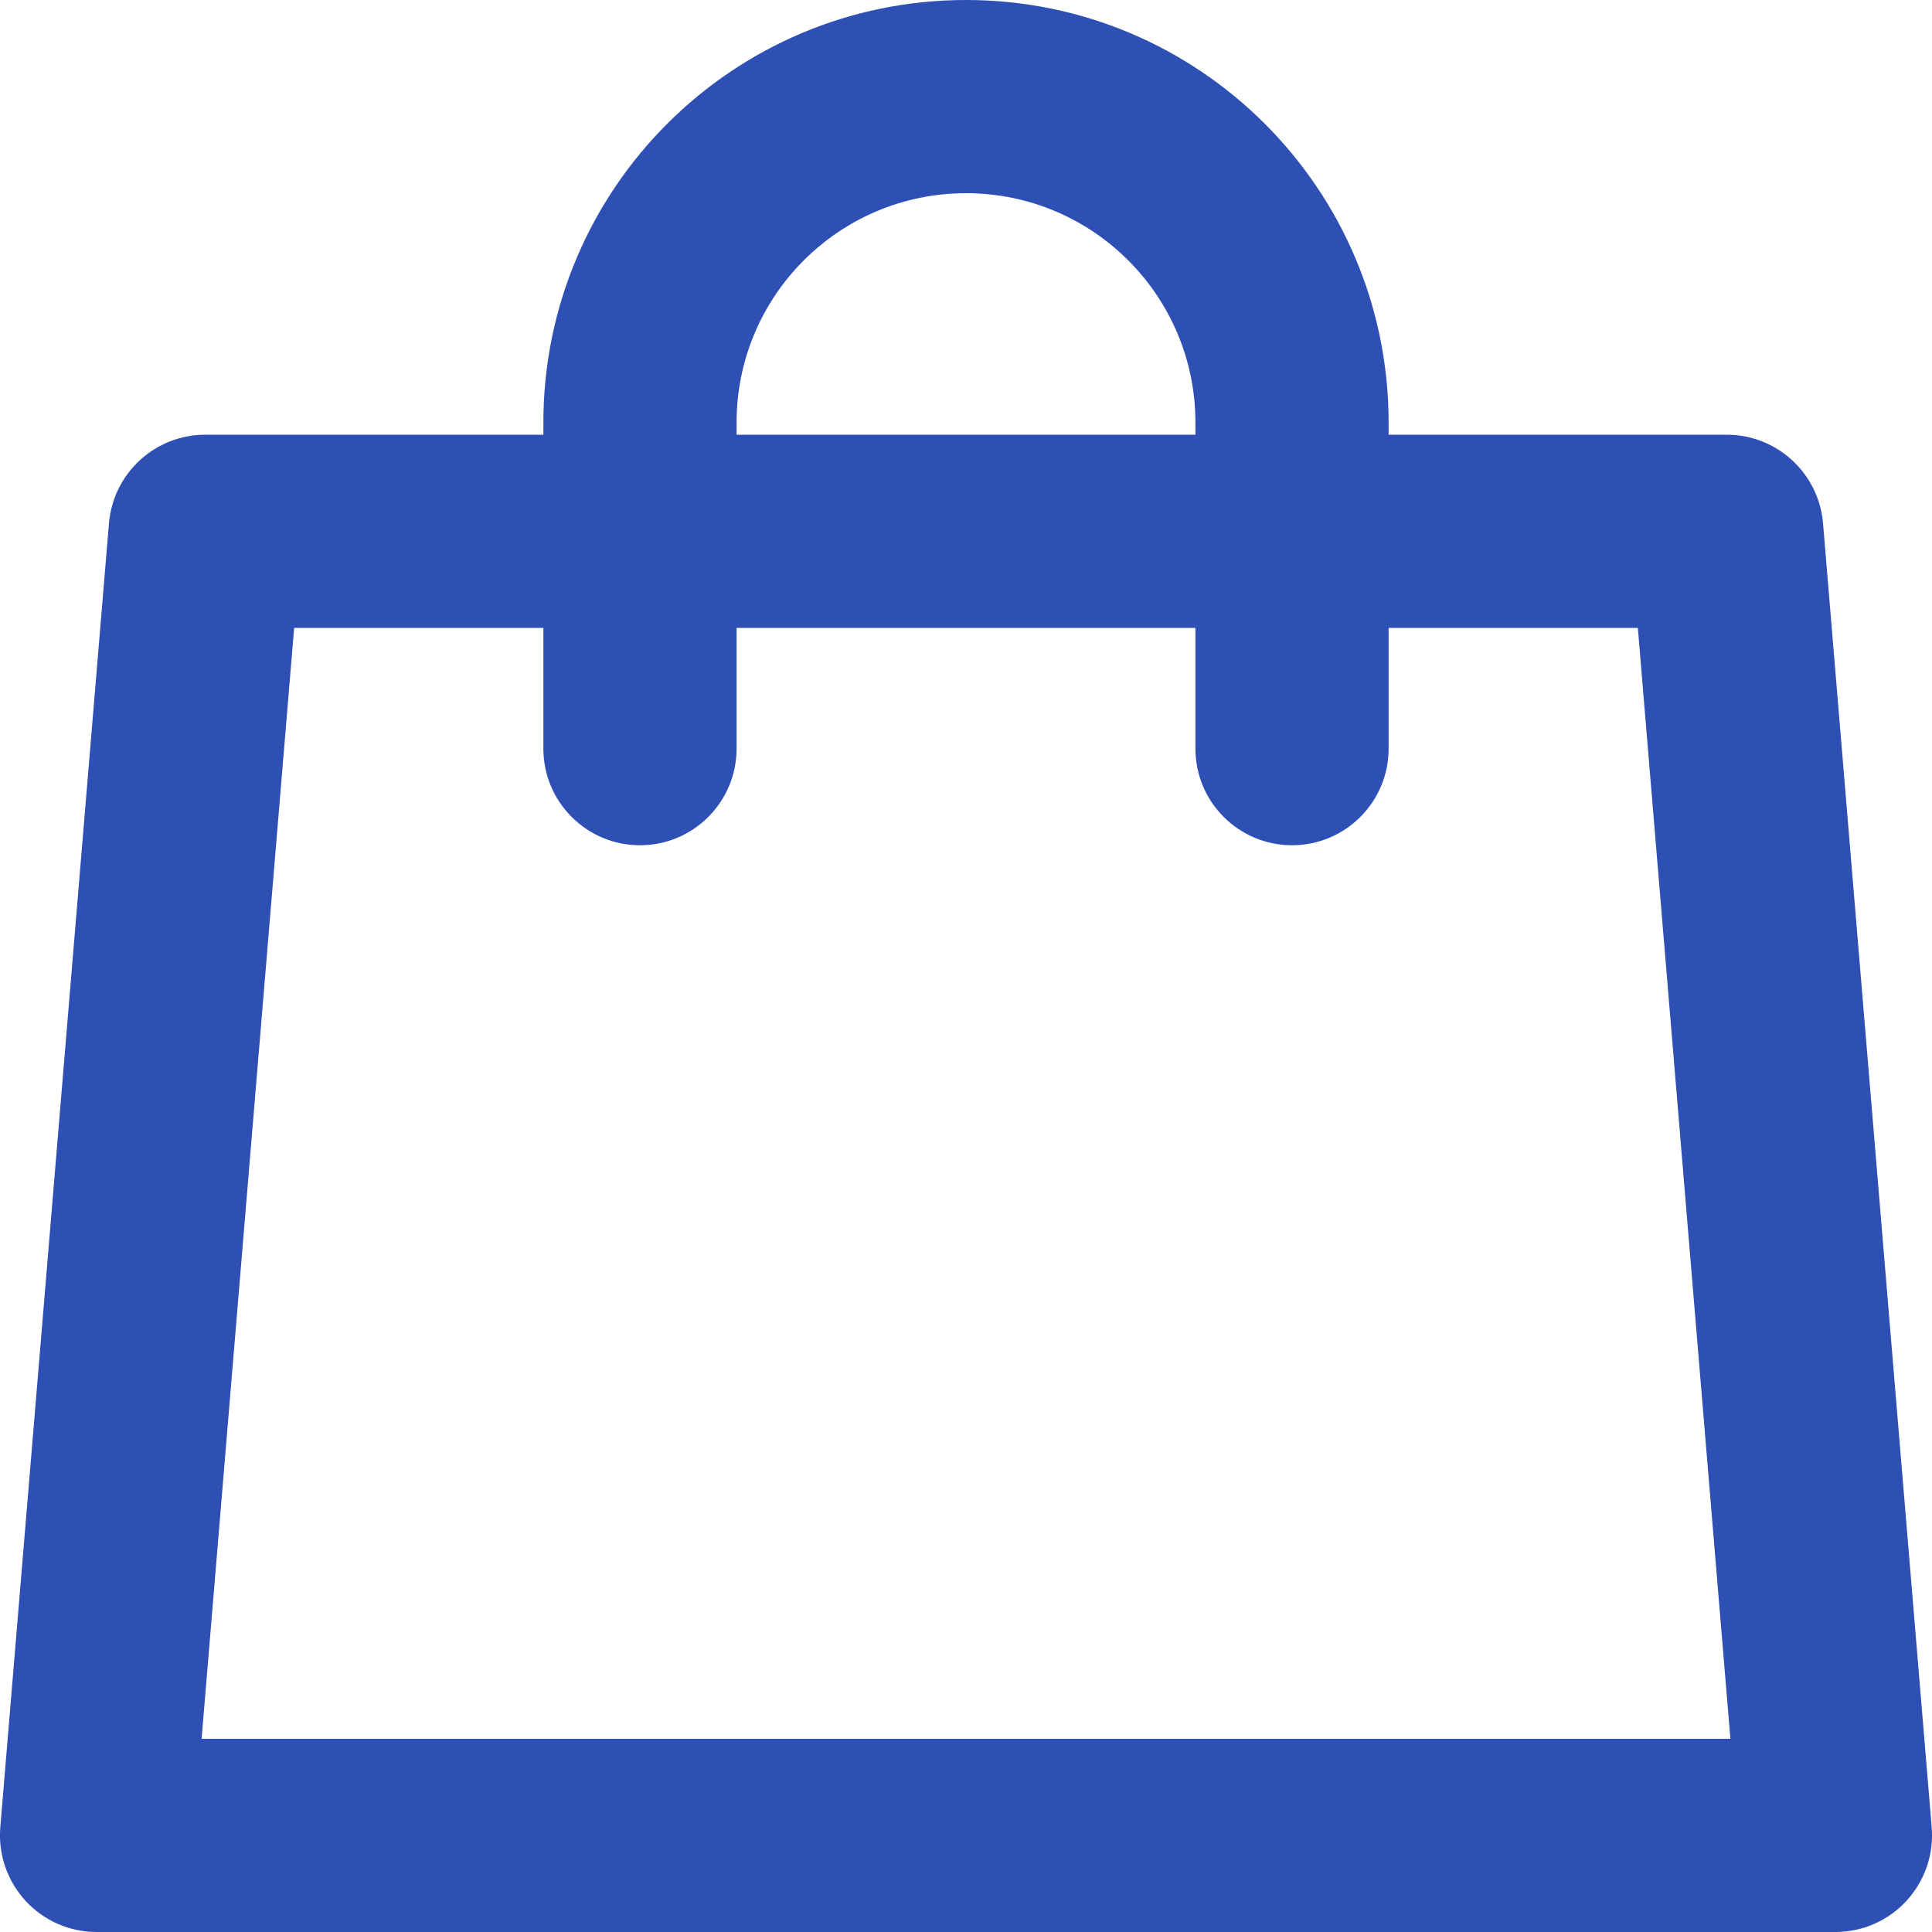
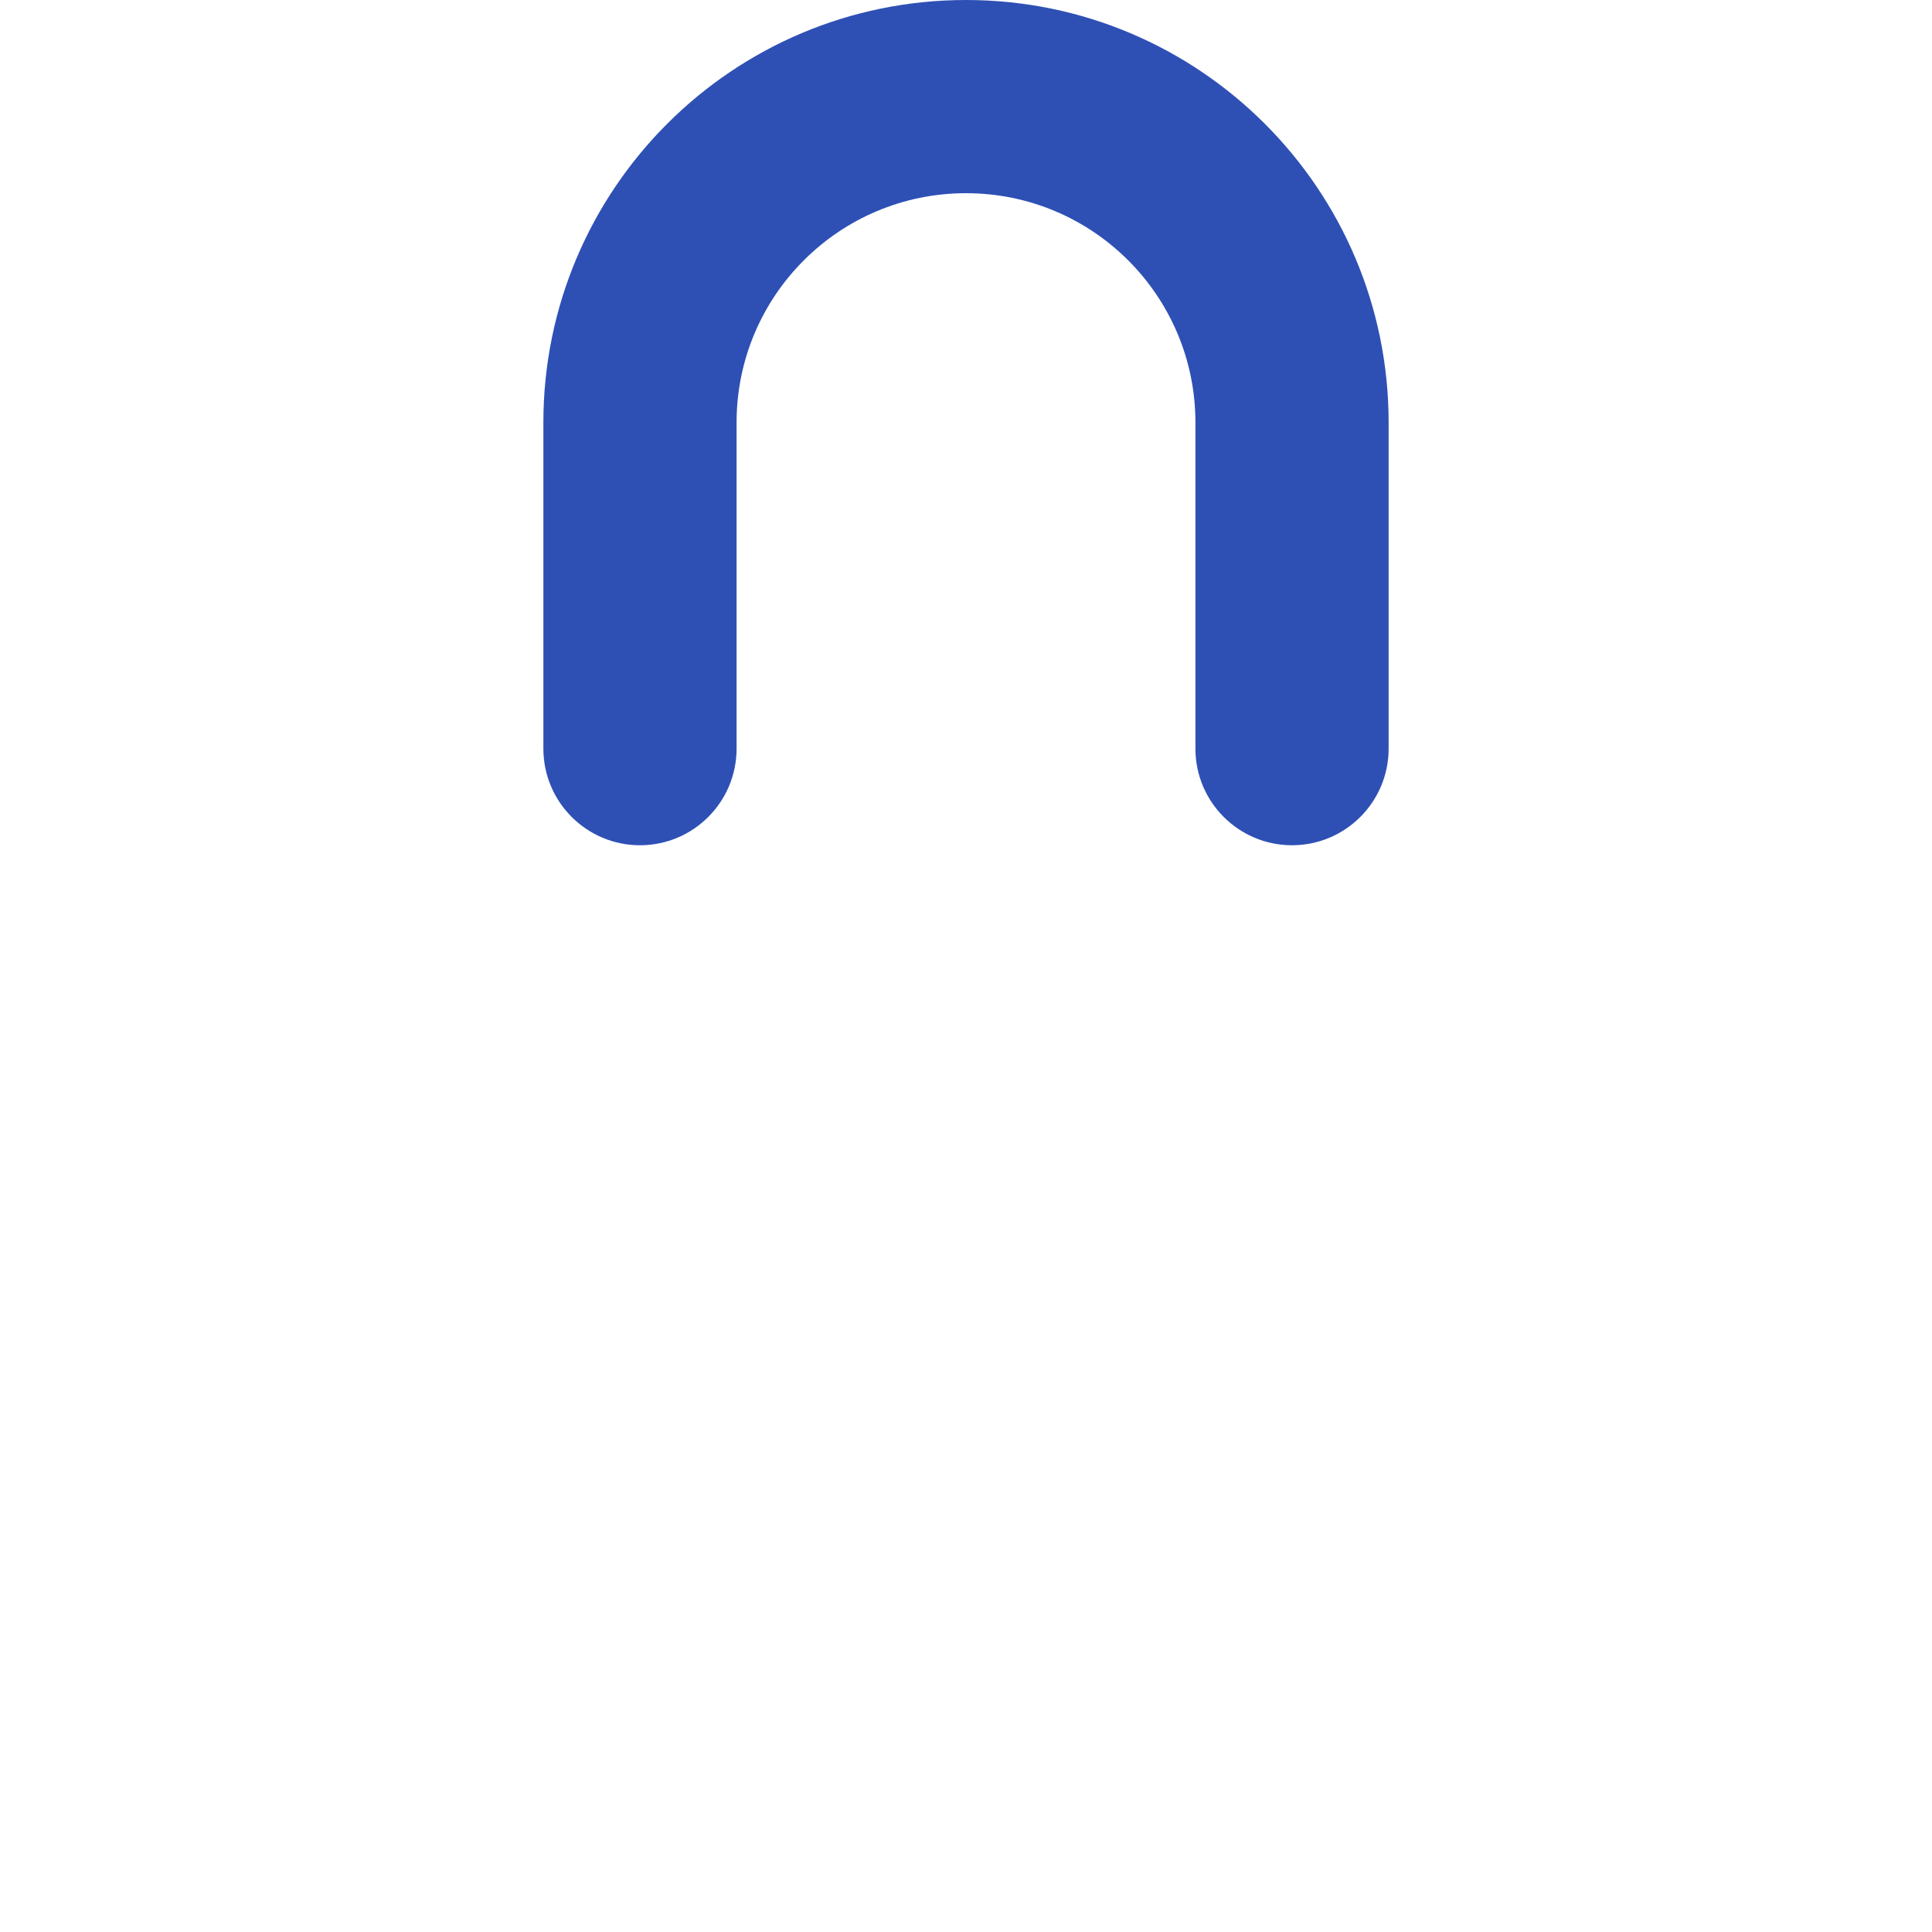
<svg xmlns="http://www.w3.org/2000/svg" width="20" height="20" viewBox="0 0 20 20" fill="none">
-   <path fill-rule="evenodd" clip-rule="evenodd" d="M1.128 5.417C1.172 4.899 1.605 4.5 2.125 4.5H17.875C18.395 4.5 18.828 4.899 18.872 5.417L19.997 18.917C20.02 19.196 19.925 19.471 19.736 19.677C19.547 19.883 19.28 20 19 20H1C0.72 20 0.453 19.883 0.264 19.677C0.075 19.471 -0.02 19.196 0.003 18.917L1.128 5.417ZM3.045 6.5L2.087 18H17.913L16.955 6.5H3.045Z" fill="#2E50B5" />
  <path fill-rule="evenodd" clip-rule="evenodd" d="M10 2C8.688 2 7.625 3.063 7.625 4.375V7.75C7.625 8.302 7.177 8.75 6.625 8.75C6.073 8.75 5.625 8.302 5.625 7.75V4.375C5.625 1.959 7.584 0 10 0C12.416 0 14.375 1.959 14.375 4.375V7.75C14.375 8.302 13.927 8.75 13.375 8.75C12.823 8.75 12.375 8.302 12.375 7.75V4.375C12.375 3.063 11.312 2 10 2Z" fill="#2E50B5" />
</svg>